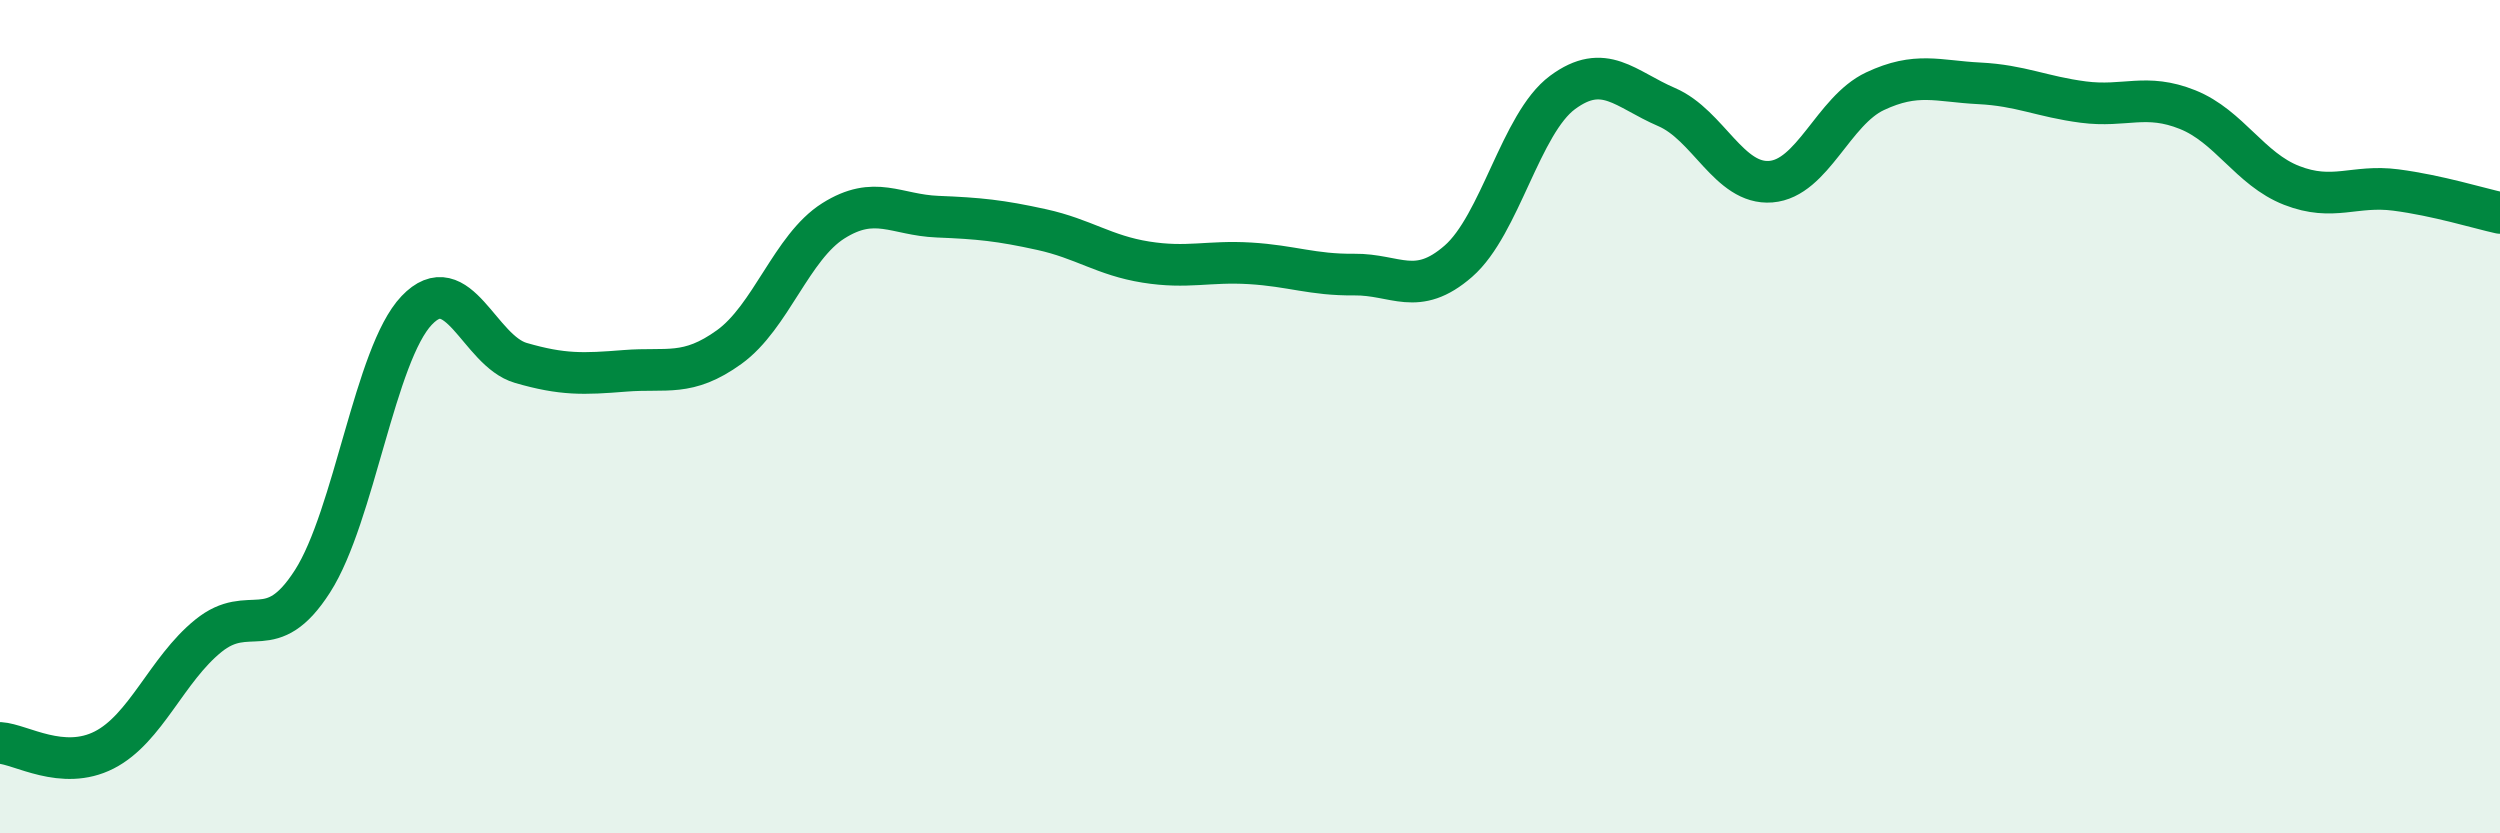
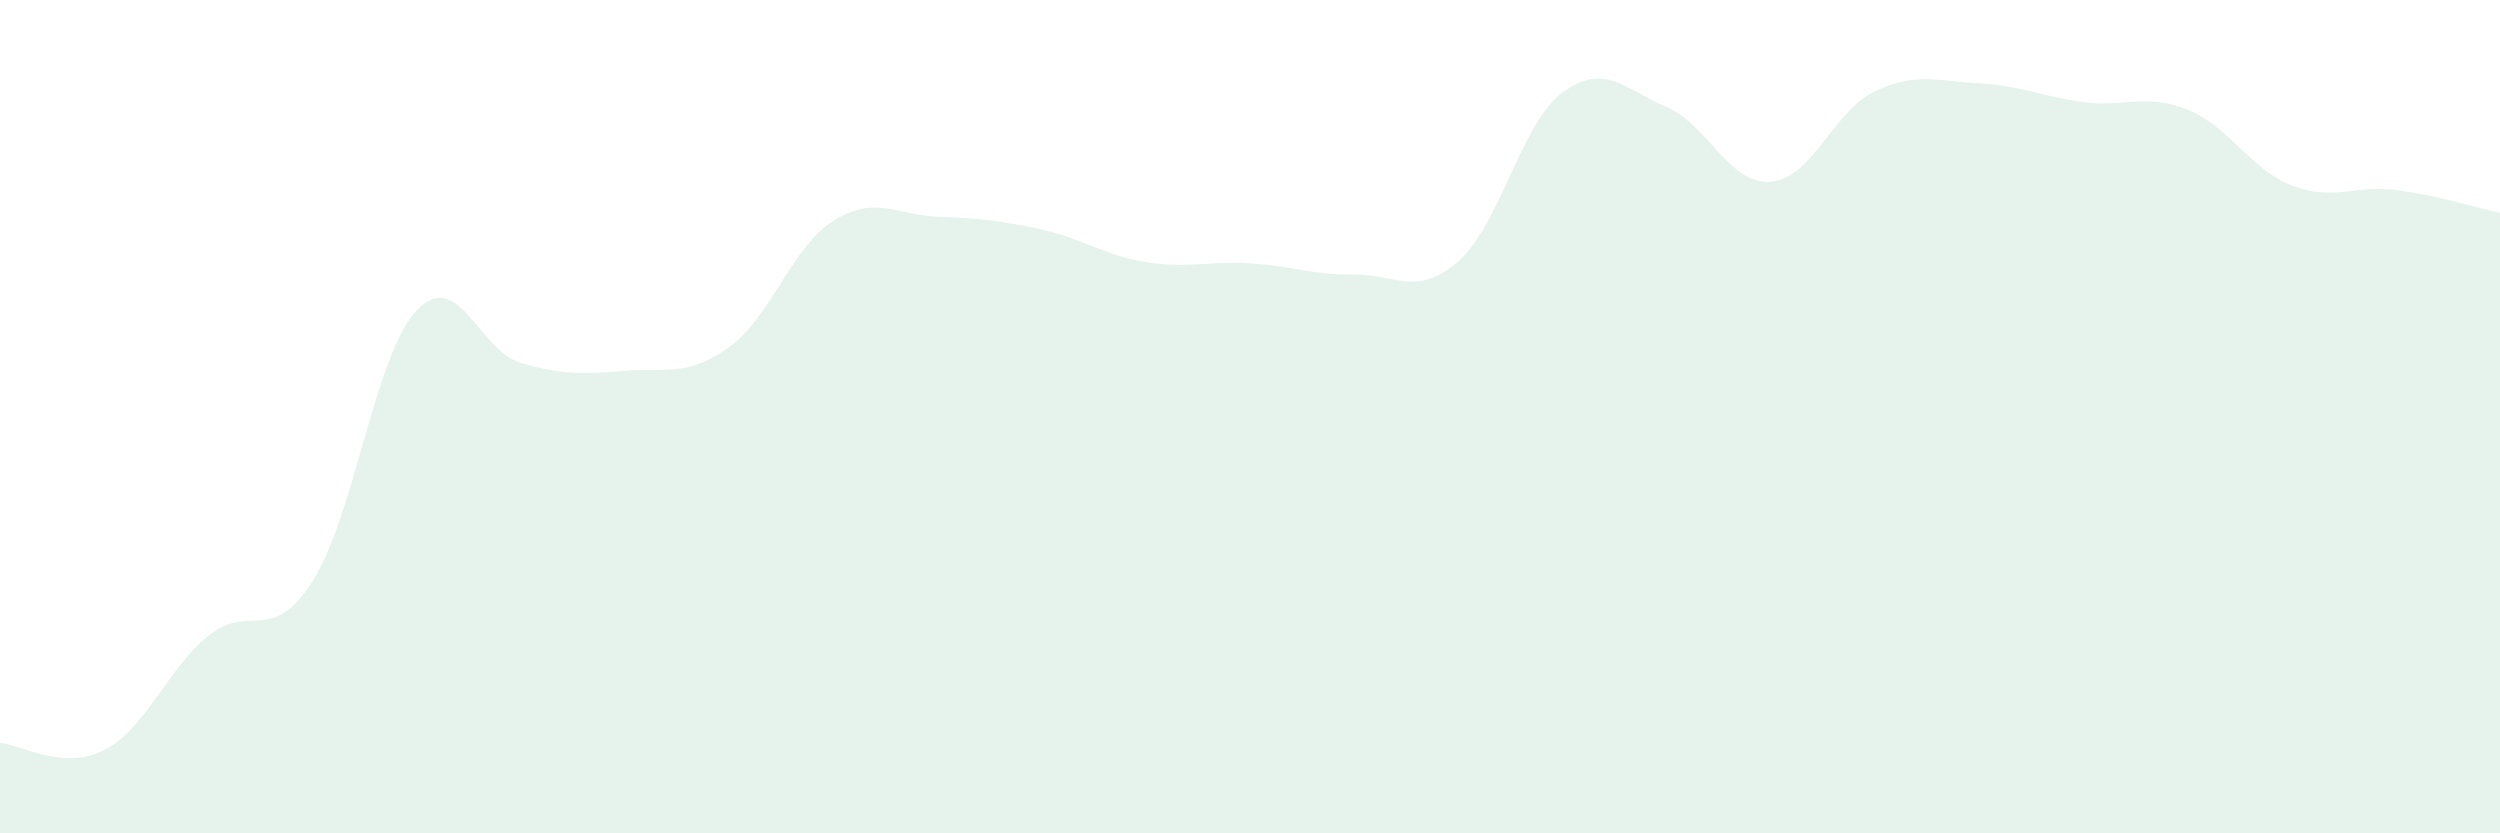
<svg xmlns="http://www.w3.org/2000/svg" width="60" height="20" viewBox="0 0 60 20">
  <path d="M 0,17.83 C 0.5,17.86 1.5,18.51 2.5,18 C 3.5,17.49 4,16.07 5,15.26 C 6,14.45 6.5,15.51 7.5,13.95 C 8.5,12.39 9,8.5 10,7.45 C 11,6.4 11.5,8.42 12.5,8.71 C 13.5,9 14,8.98 15,8.9 C 16,8.82 16.5,9.05 17.5,8.33 C 18.5,7.61 19,5.93 20,5.3 C 21,4.67 21.5,5.16 22.5,5.2 C 23.5,5.24 24,5.29 25,5.51 C 26,5.73 26.5,6.13 27.5,6.29 C 28.5,6.45 29,6.26 30,6.32 C 31,6.38 31.5,6.6 32.5,6.59 C 33.5,6.58 34,7.14 35,6.27 C 36,5.4 36.5,2.96 37.5,2.22 C 38.5,1.48 39,2.14 40,2.57 C 41,3 41.5,4.44 42.5,4.36 C 43.5,4.28 44,2.66 45,2.19 C 46,1.72 46.5,1.95 47.5,2 C 48.5,2.05 49,2.32 50,2.45 C 51,2.58 51.5,2.23 52.5,2.63 C 53.5,3.03 54,4.06 55,4.45 C 56,4.84 56.5,4.43 57.5,4.56 C 58.5,4.69 59.5,5 60,5.11L60 20L0 20Z" fill="#008740" opacity="0.1" stroke-linecap="round" stroke-linejoin="round" />
-   <path d="M 0,17.83 C 0.5,17.86 1.5,18.51 2.5,18 C 3.5,17.49 4,16.07 5,15.26 C 6,14.45 6.5,15.51 7.5,13.95 C 8.5,12.39 9,8.5 10,7.45 C 11,6.4 11.5,8.42 12.5,8.71 C 13.5,9 14,8.98 15,8.9 C 16,8.82 16.5,9.05 17.5,8.33 C 18.5,7.61 19,5.93 20,5.3 C 21,4.67 21.5,5.16 22.5,5.2 C 23.5,5.24 24,5.29 25,5.51 C 26,5.73 26.5,6.13 27.5,6.29 C 28.5,6.45 29,6.26 30,6.32 C 31,6.38 31.5,6.6 32.5,6.59 C 33.5,6.58 34,7.14 35,6.27 C 36,5.4 36.5,2.96 37.5,2.22 C 38.5,1.48 39,2.14 40,2.57 C 41,3 41.5,4.44 42.5,4.36 C 43.5,4.28 44,2.66 45,2.19 C 46,1.72 46.5,1.95 47.5,2 C 48.5,2.05 49,2.32 50,2.45 C 51,2.58 51.5,2.23 52.5,2.63 C 53.5,3.03 54,4.06 55,4.45 C 56,4.84 56.5,4.43 57.5,4.56 C 58.5,4.69 59.5,5 60,5.11" stroke="#008740" stroke-width="1" fill="none" stroke-linecap="round" stroke-linejoin="round" />
</svg>